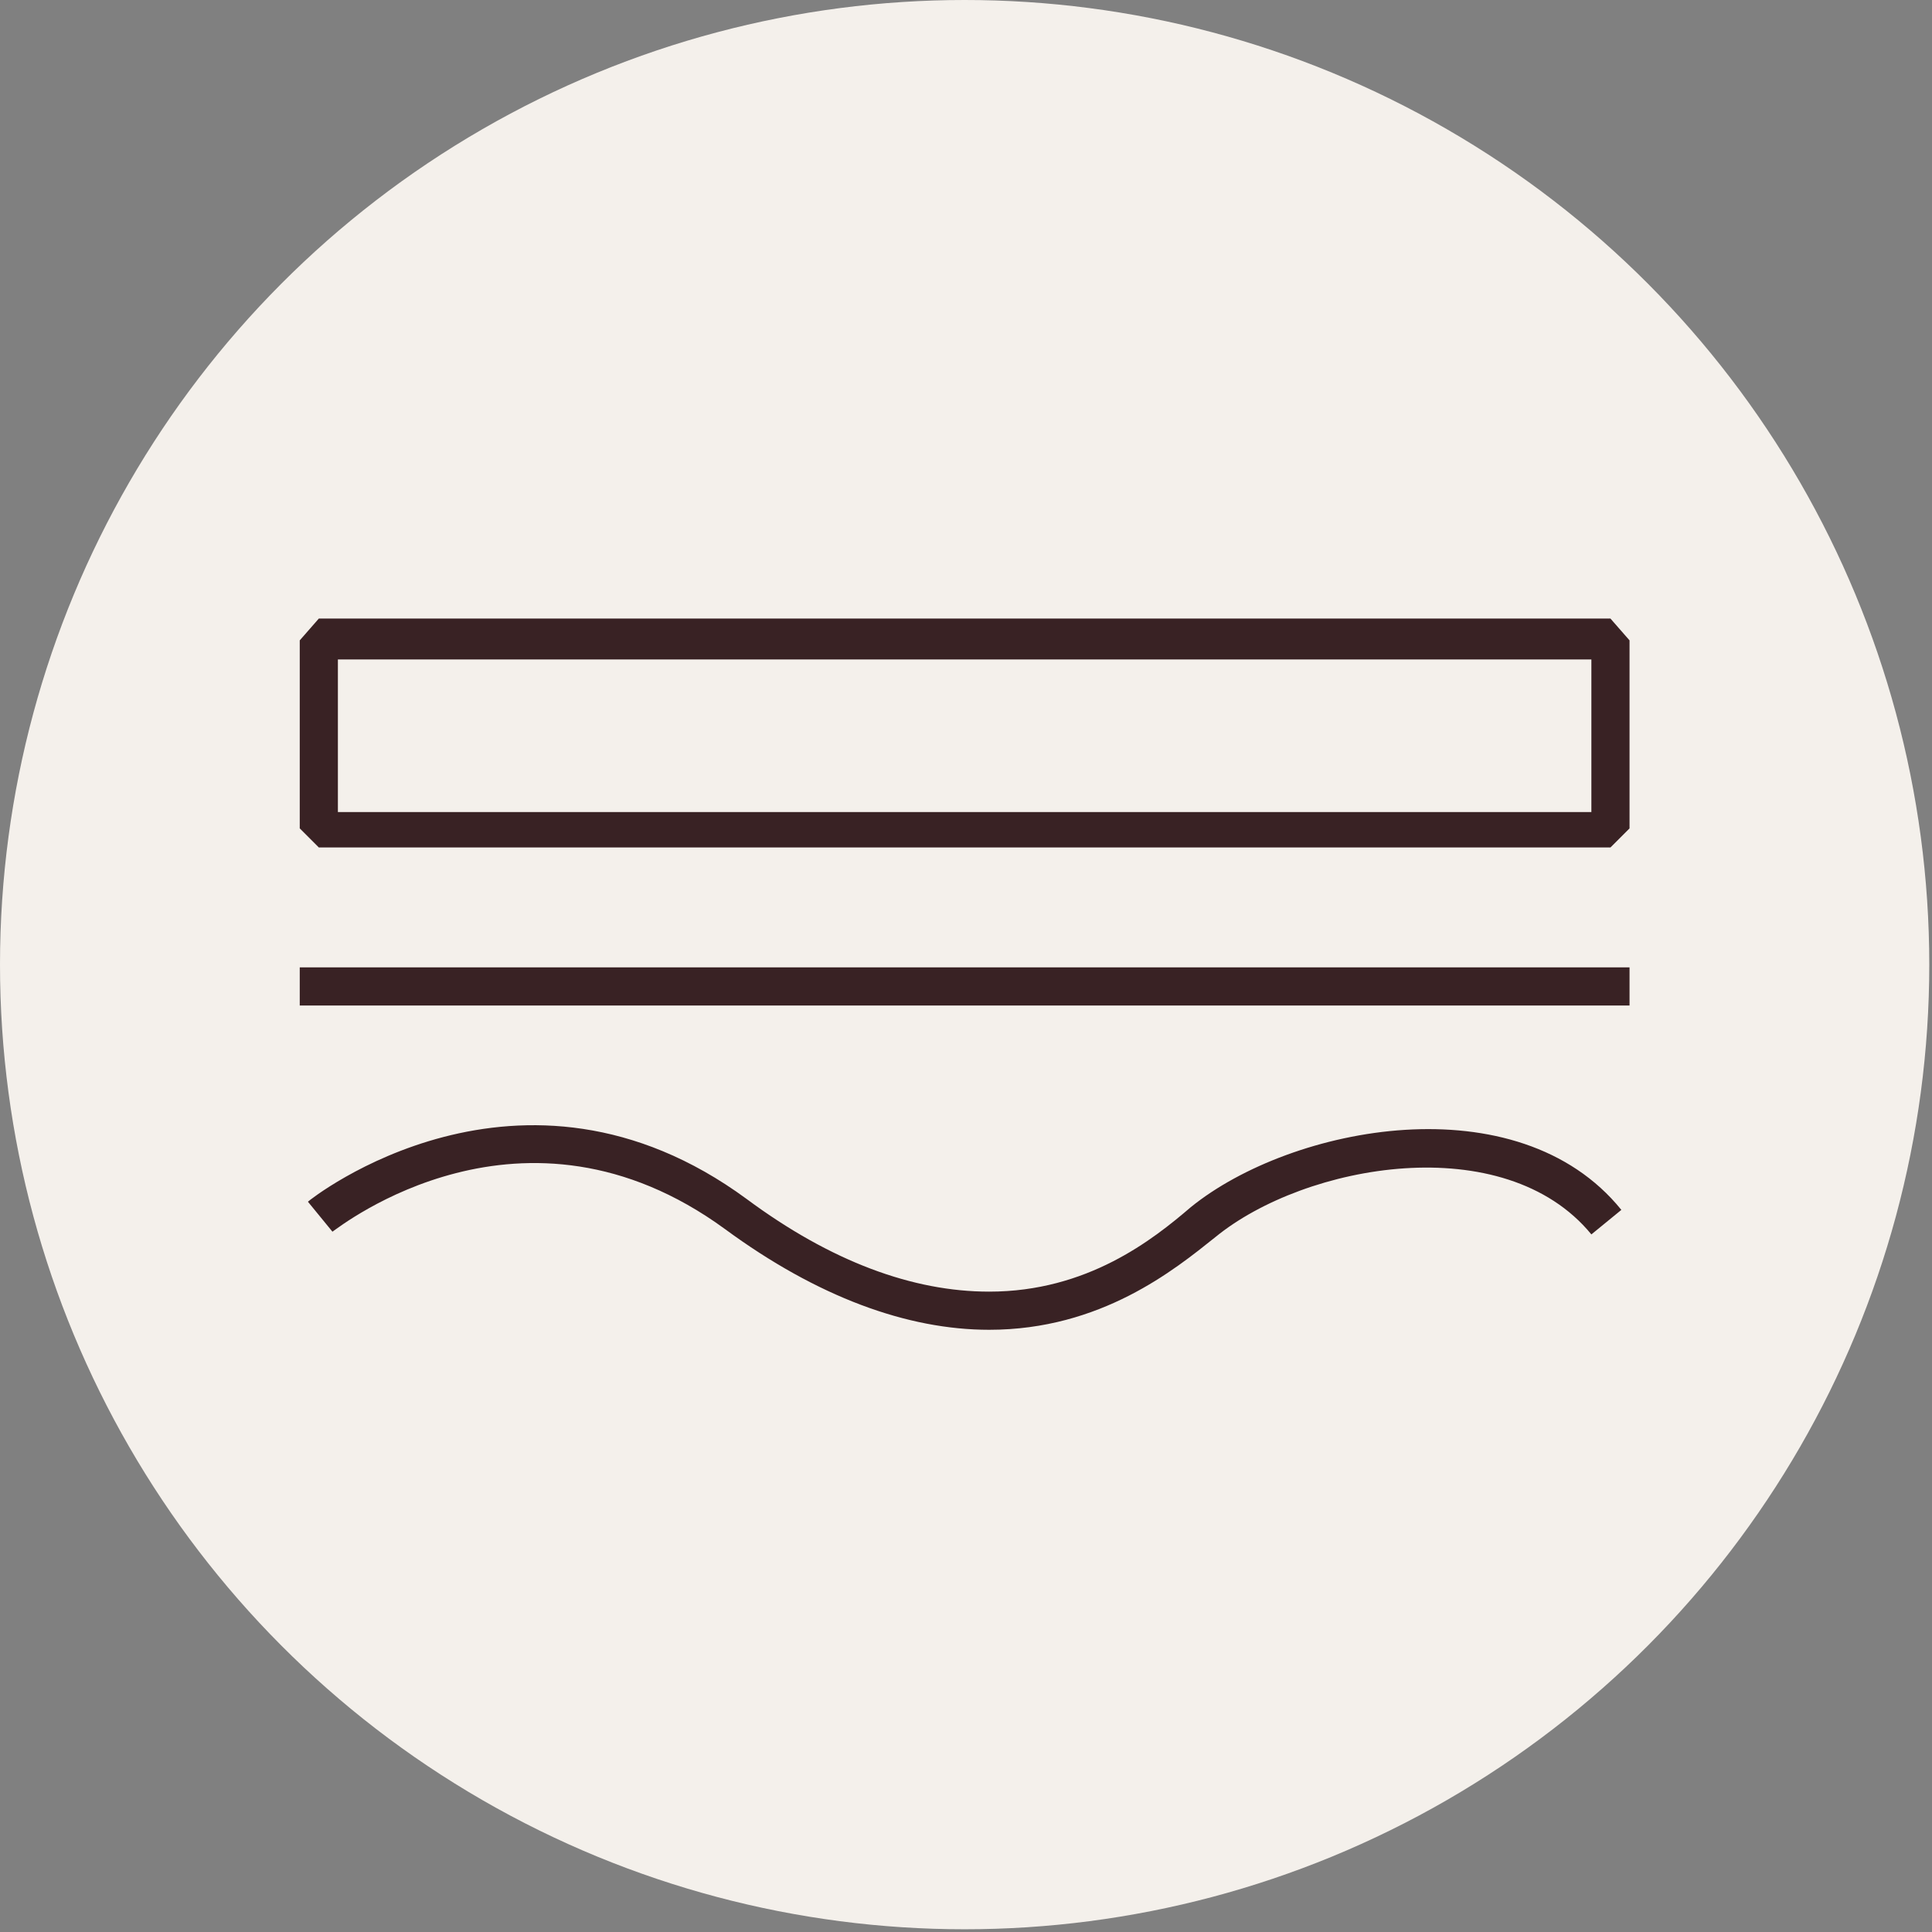
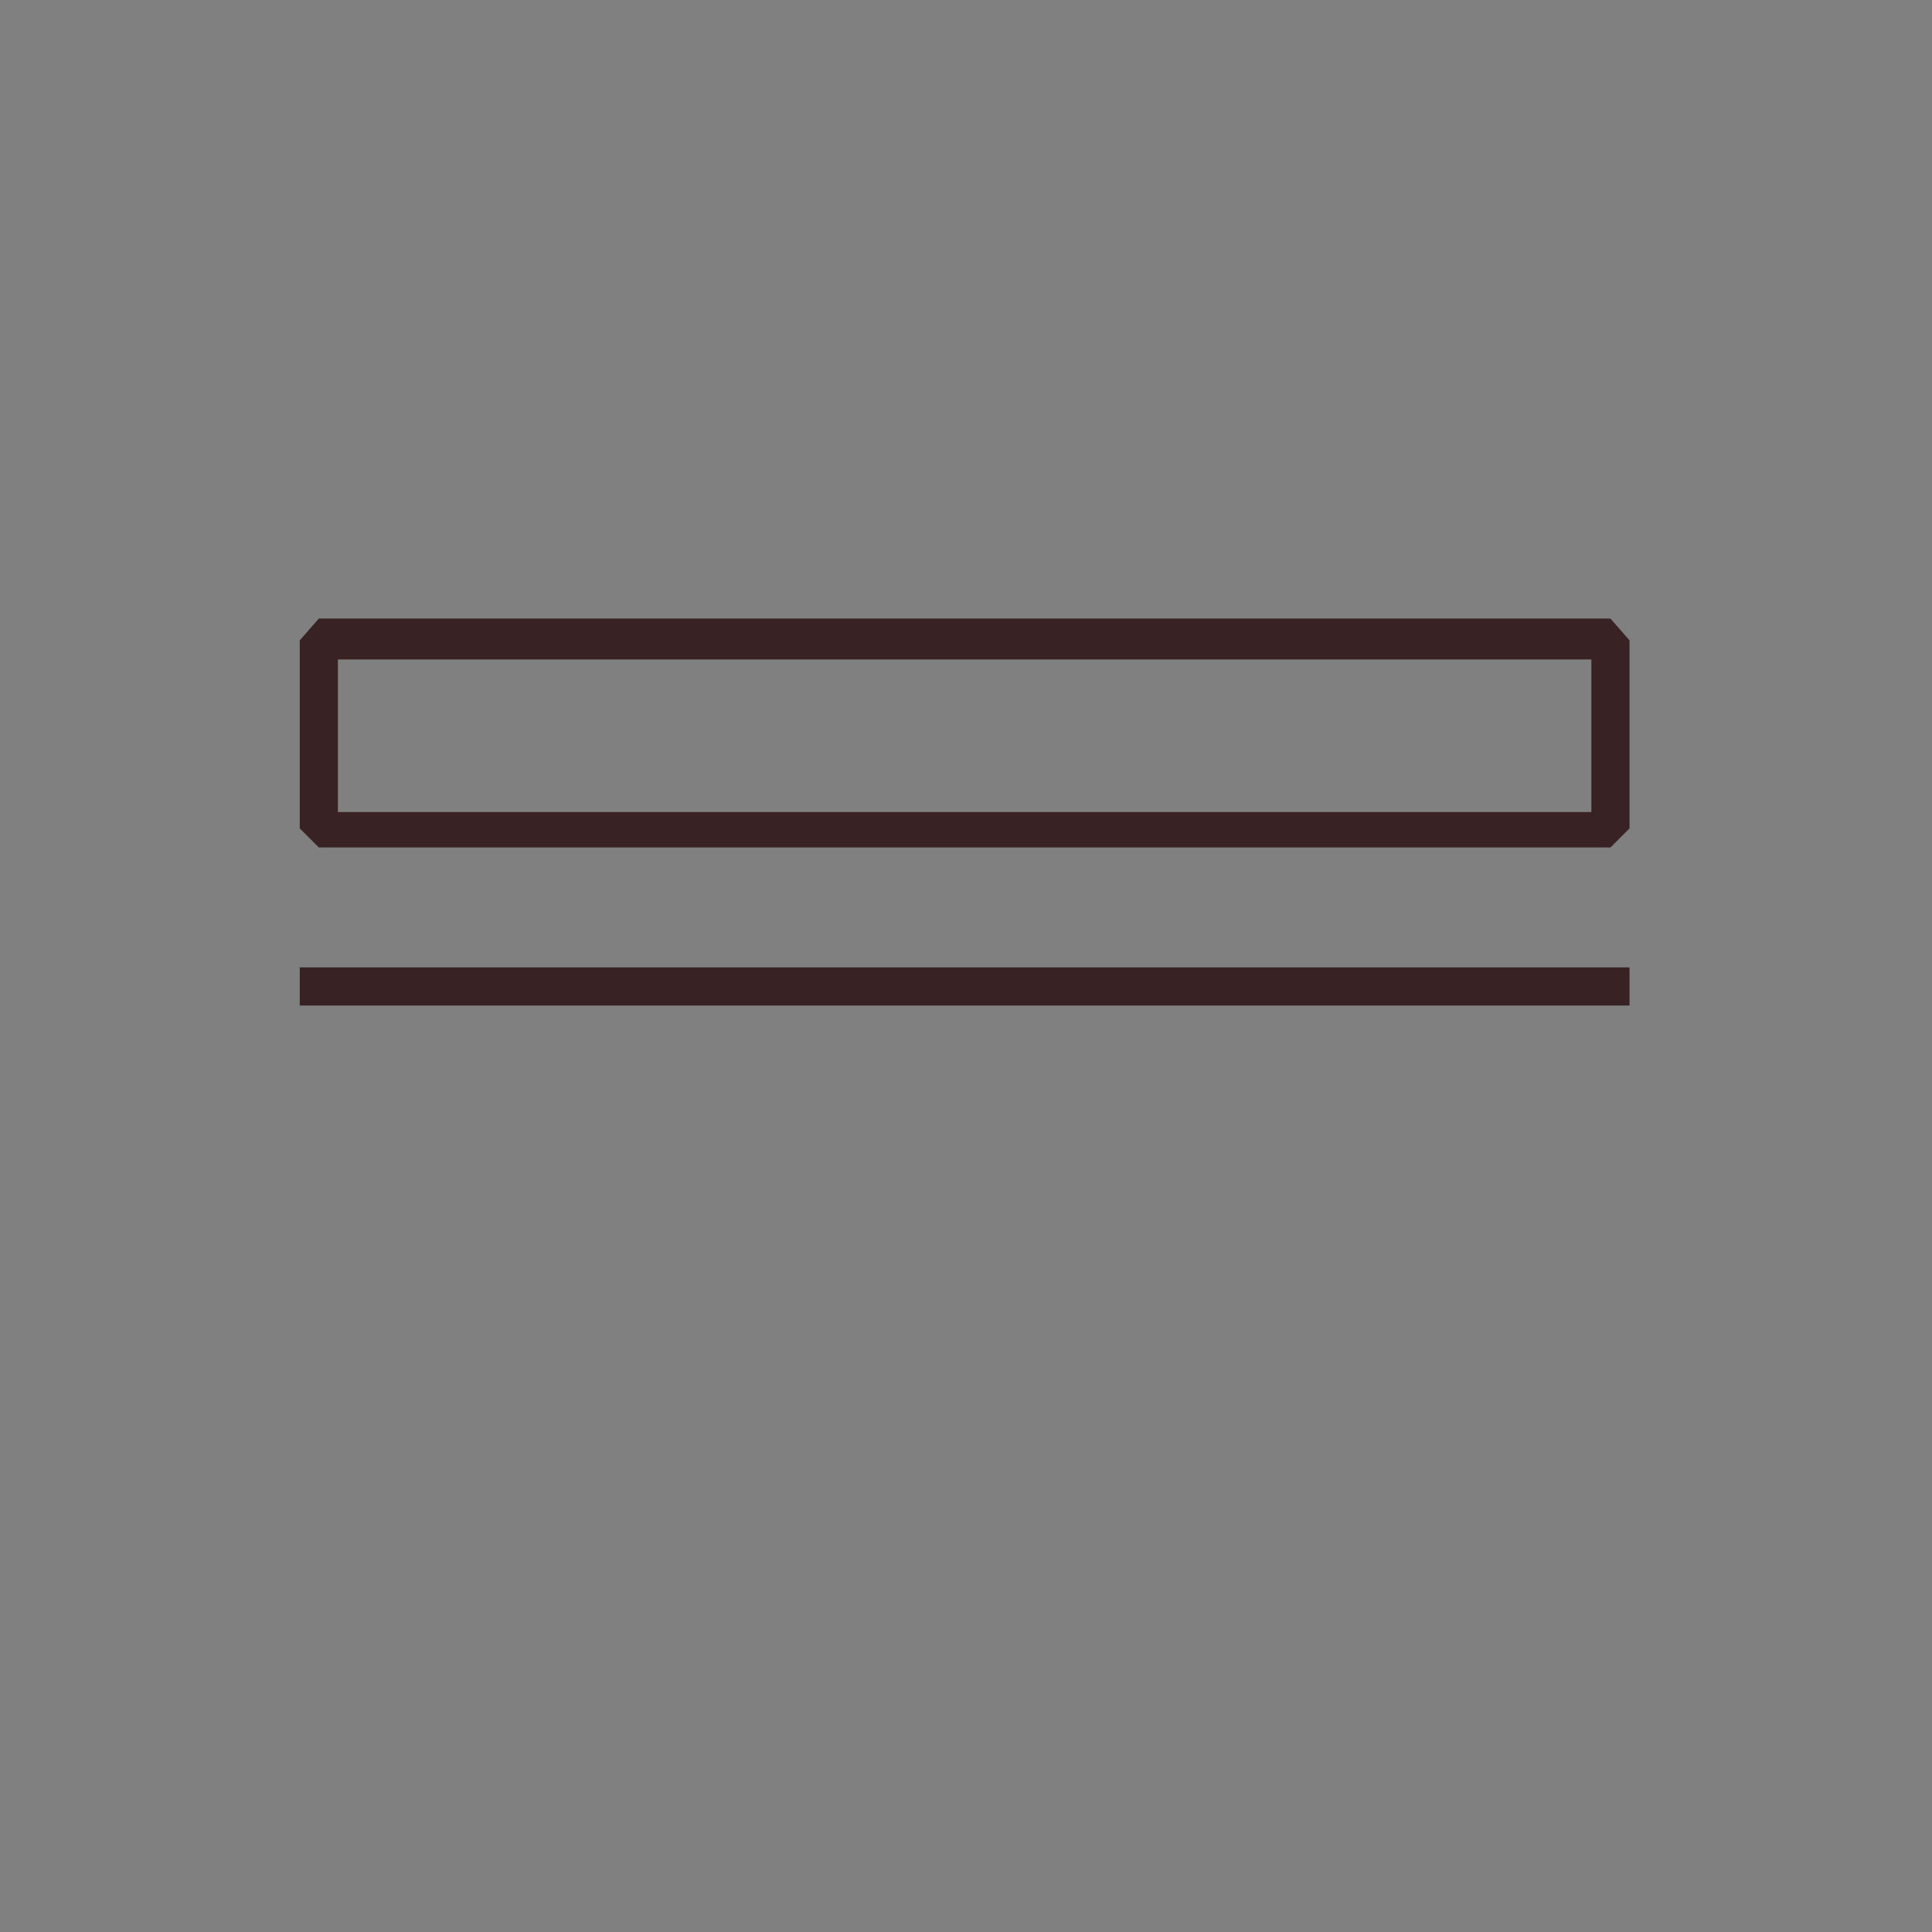
<svg xmlns="http://www.w3.org/2000/svg" version="1.1" id="Ebene_1" x="0px" y="0px" viewBox="0 0 70.9 70.9" style="enable-background:new 0 0 70.9 70.9;" xml:space="preserve">
  <rect x="0" y="0" width="70.9" height="70.9" fill="#808080" stroke="none" />
  <style type="text/css">
	.st0{fill:#F4F0EB;}
	.st1{fill:#392224;}
</style>
  <g>
-     <circle class="st0" cx="35.4" cy="35.4" r="35.4" />
    <path class="st1" d="M59.8,36.9H11v-1.4h48.8V36.9z" />
    <path class="st1" d="M58.4,24.2v5.6h-46v-5.6H58.4 M59.1,22.7H11.7L11,23.5v6.9l0.7,0.7h47.4l0.7-0.7v-6.9L59.1,22.7L59.1,22.7z" />
    <g>
-       <path class="st1" d="M36.3,48.8c-3,0-6.3-1.2-9.7-3.7c-7.4-5.4-14.1-0.1-14.4,0.1l-0.9-1.1c0.1-0.1,7.8-6.2,16.1-0.1    c3.1,2.3,6.1,3.4,8.9,3.4c3.6,0,6-1.9,7.4-3.1c3.7-3,12-4.6,15.8,0.1l-1.1,0.9c-3.2-3.9-10.5-2.6-13.8,0.1    C43.1,46.6,40.4,48.8,36.3,48.8z" />
-     </g>
+       </g>
  </g>
</svg>